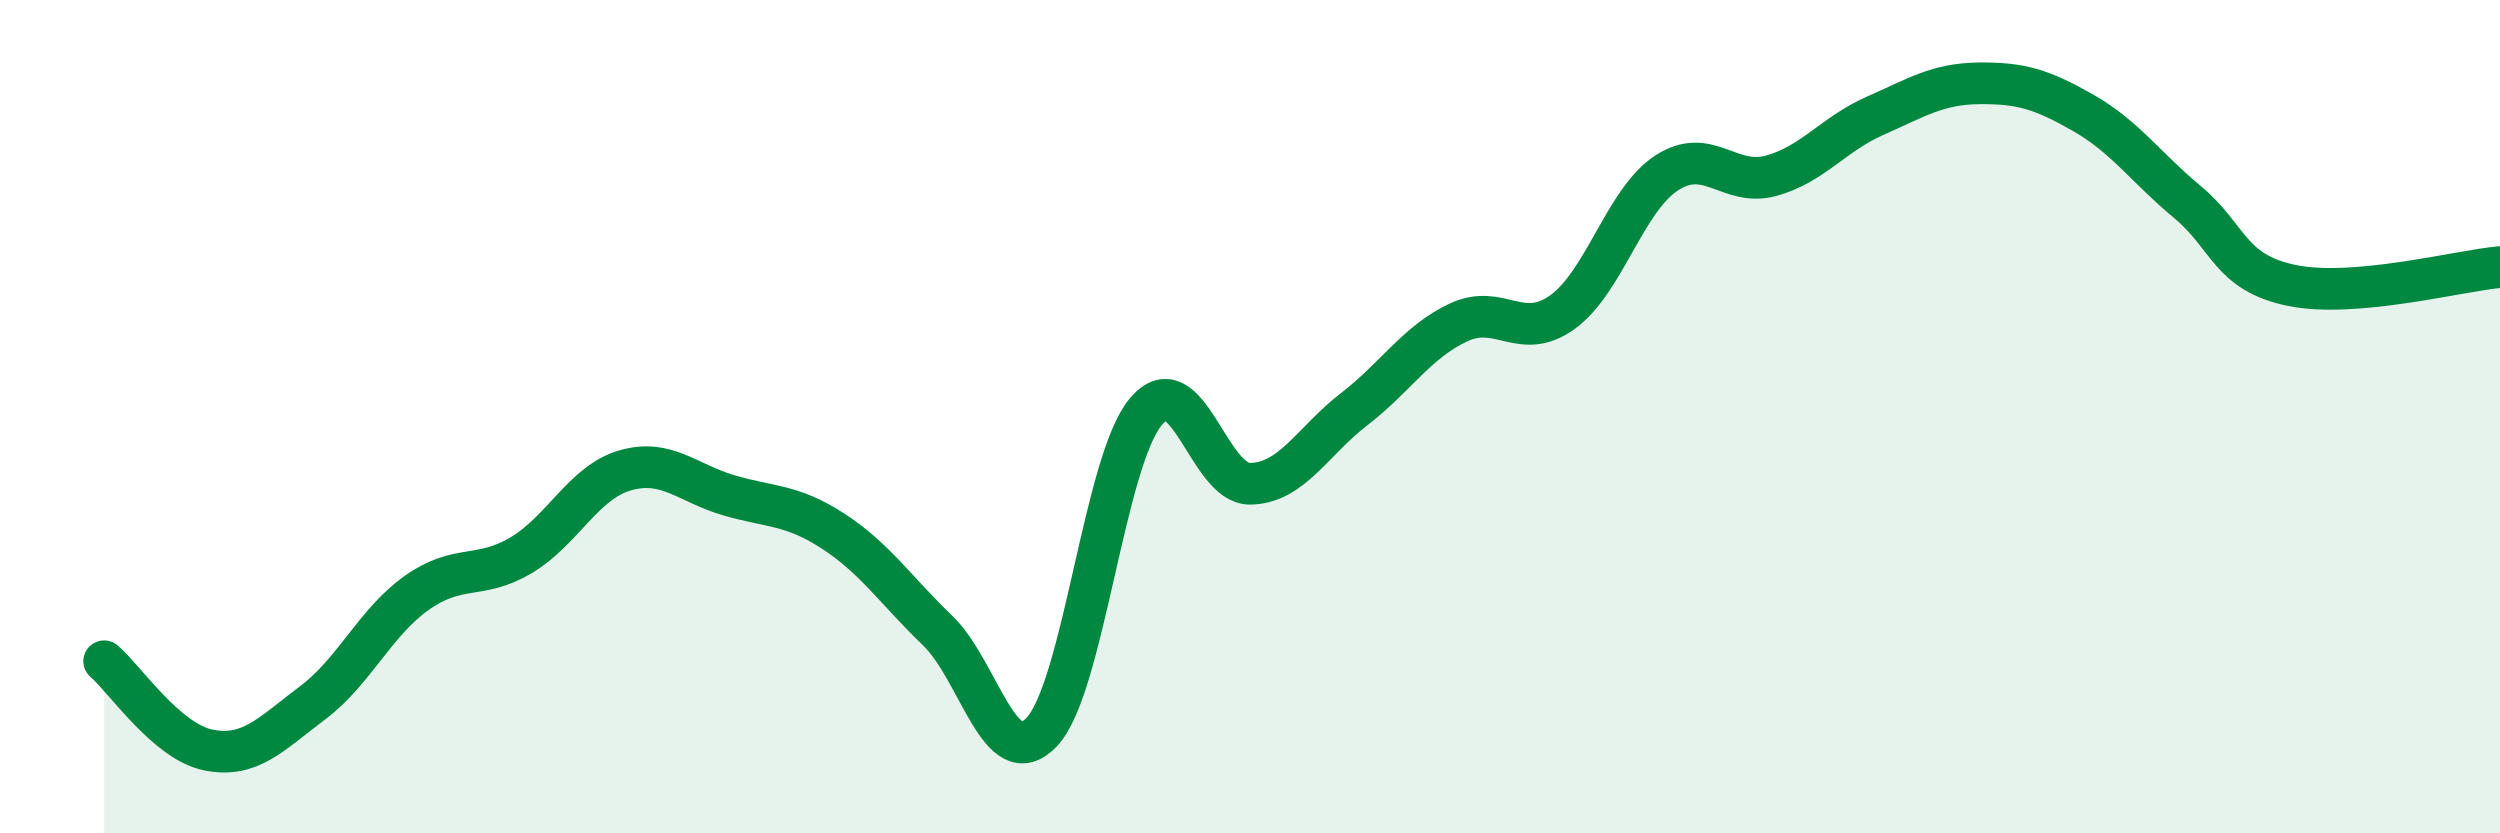
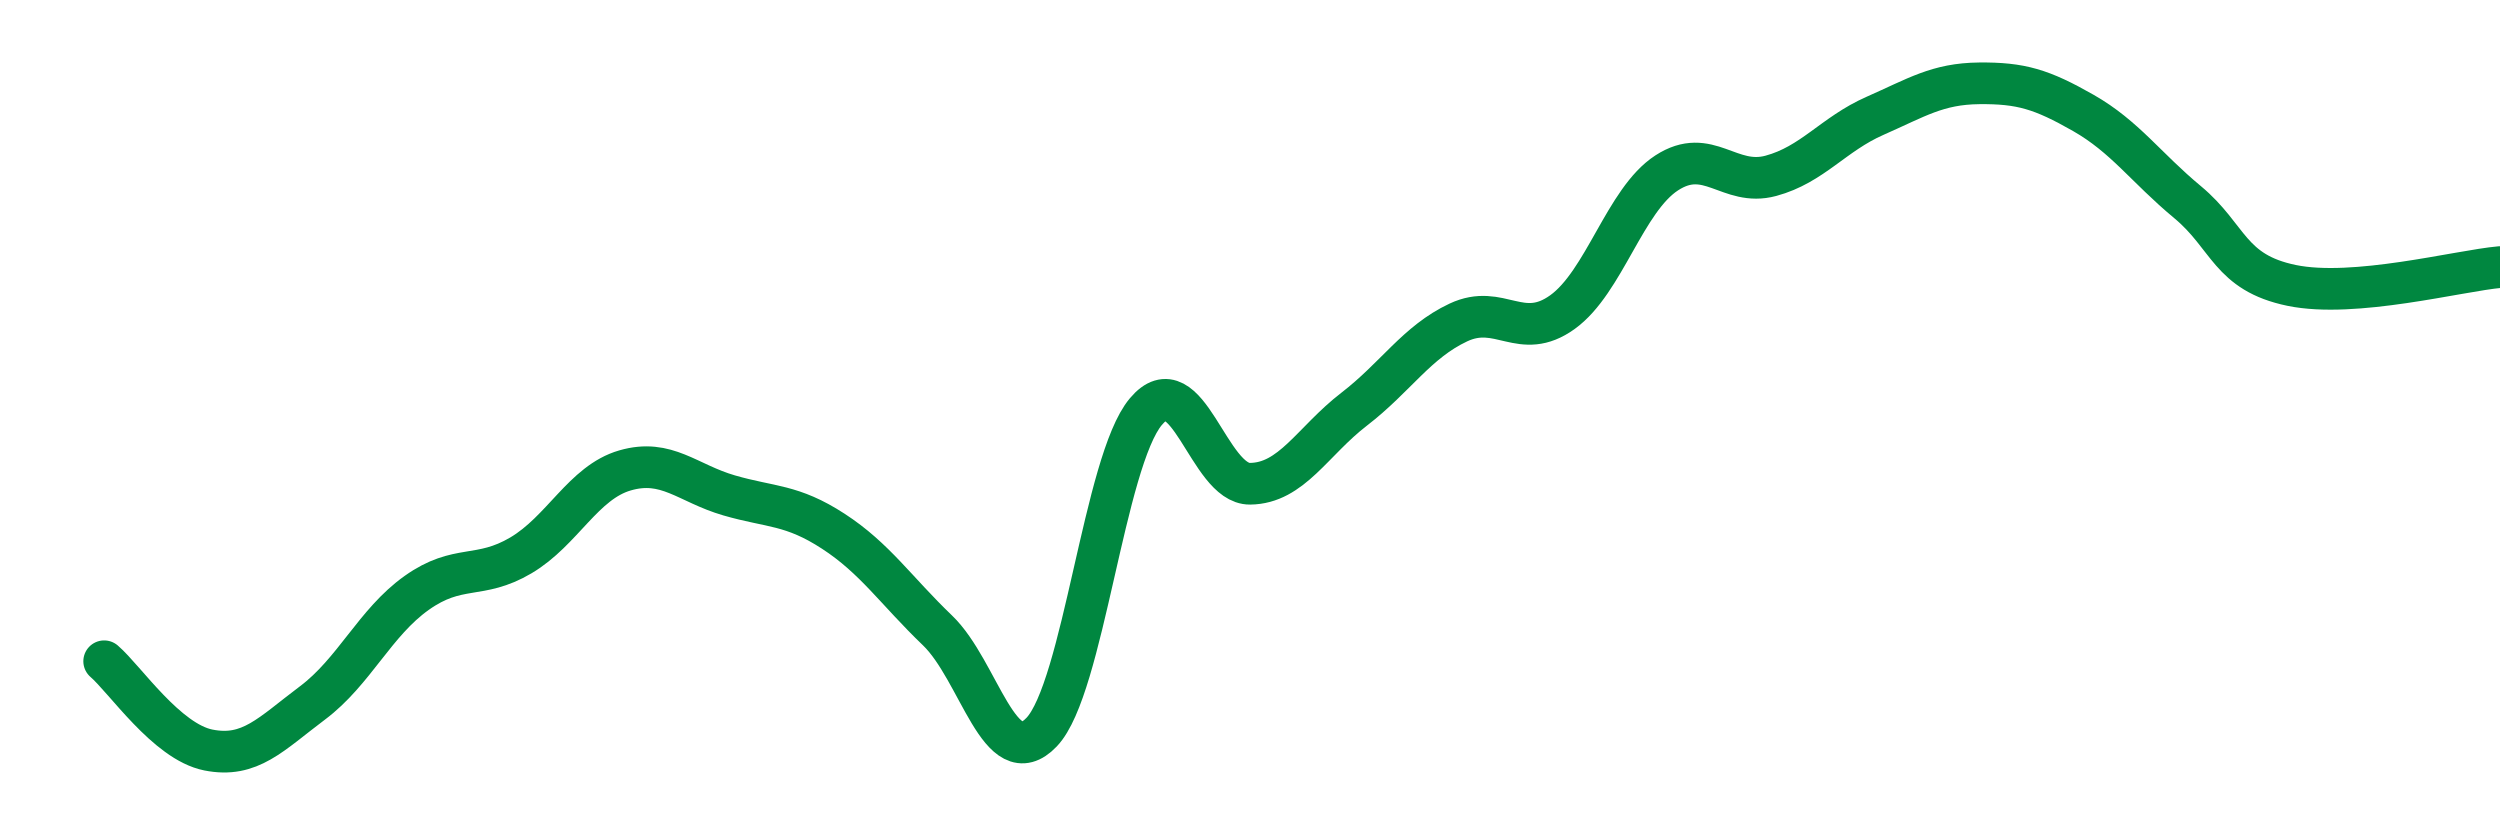
<svg xmlns="http://www.w3.org/2000/svg" width="60" height="20" viewBox="0 0 60 20">
-   <path d="M 2.5,15.87 C 3,16.3 4,17.8 5,18 C 6,18.2 6.5,17.62 7.5,16.87 C 8.5,16.12 9,14.94 10,14.23 C 11,13.52 11.5,13.92 12.5,13.33 C 13.5,12.74 14,11.58 15,11.29 C 16,11 16.5,11.6 17.5,11.89 C 18.5,12.18 19,12.1 20,12.75 C 21,13.4 21.5,14.17 22.5,15.13 C 23.5,16.09 24,18.62 25,17.57 C 26,16.52 26.5,11.07 27.5,9.88 C 28.5,8.69 29,11.62 30,11.61 C 31,11.6 31.5,10.59 32.5,9.82 C 33.5,9.05 34,8.21 35,7.74 C 36,7.27 36.5,8.21 37.5,7.49 C 38.5,6.77 39,4.8 40,4.15 C 41,3.5 41.5,4.49 42.5,4.22 C 43.5,3.95 44,3.22 45,2.78 C 46,2.34 46.5,2.01 47.5,2 C 48.5,1.99 49,2.14 50,2.71 C 51,3.28 51.5,4.02 52.5,4.85 C 53.5,5.68 53.5,6.54 55,6.85 C 56.5,7.16 59,6.5 60,6.41L60 20L2.5 20Z" fill="#008740" opacity="0.1" stroke-linecap="round" stroke-linejoin="round" />
  <path d="M 2.5,15.87 C 3,16.3 4,17.8 5,18 C 6,18.2 6.5,17.62 7.5,16.87 C 8.5,16.12 9,14.94 10,14.23 C 11,13.52 11.5,13.92 12.5,13.33 C 13.5,12.74 14,11.58 15,11.29 C 16,11 16.5,11.6 17.5,11.89 C 18.5,12.18 19,12.1 20,12.75 C 21,13.4 21.5,14.17 22.5,15.13 C 23.5,16.09 24,18.62 25,17.57 C 26,16.52 26.5,11.07 27.5,9.88 C 28.5,8.69 29,11.62 30,11.61 C 31,11.6 31.5,10.59 32.5,9.82 C 33.5,9.05 34,8.21 35,7.74 C 36,7.27 36.5,8.21 37.5,7.49 C 38.5,6.77 39,4.8 40,4.15 C 41,3.5 41.5,4.49 42.5,4.22 C 43.5,3.95 44,3.22 45,2.78 C 46,2.34 46.5,2.01 47.5,2 C 48.5,1.99 49,2.14 50,2.71 C 51,3.28 51.5,4.02 52.5,4.85 C 53.5,5.68 53.5,6.54 55,6.85 C 56.5,7.16 59,6.5 60,6.41" stroke="#008740" stroke-width="1" fill="none" stroke-linecap="round" stroke-linejoin="round" />
</svg>